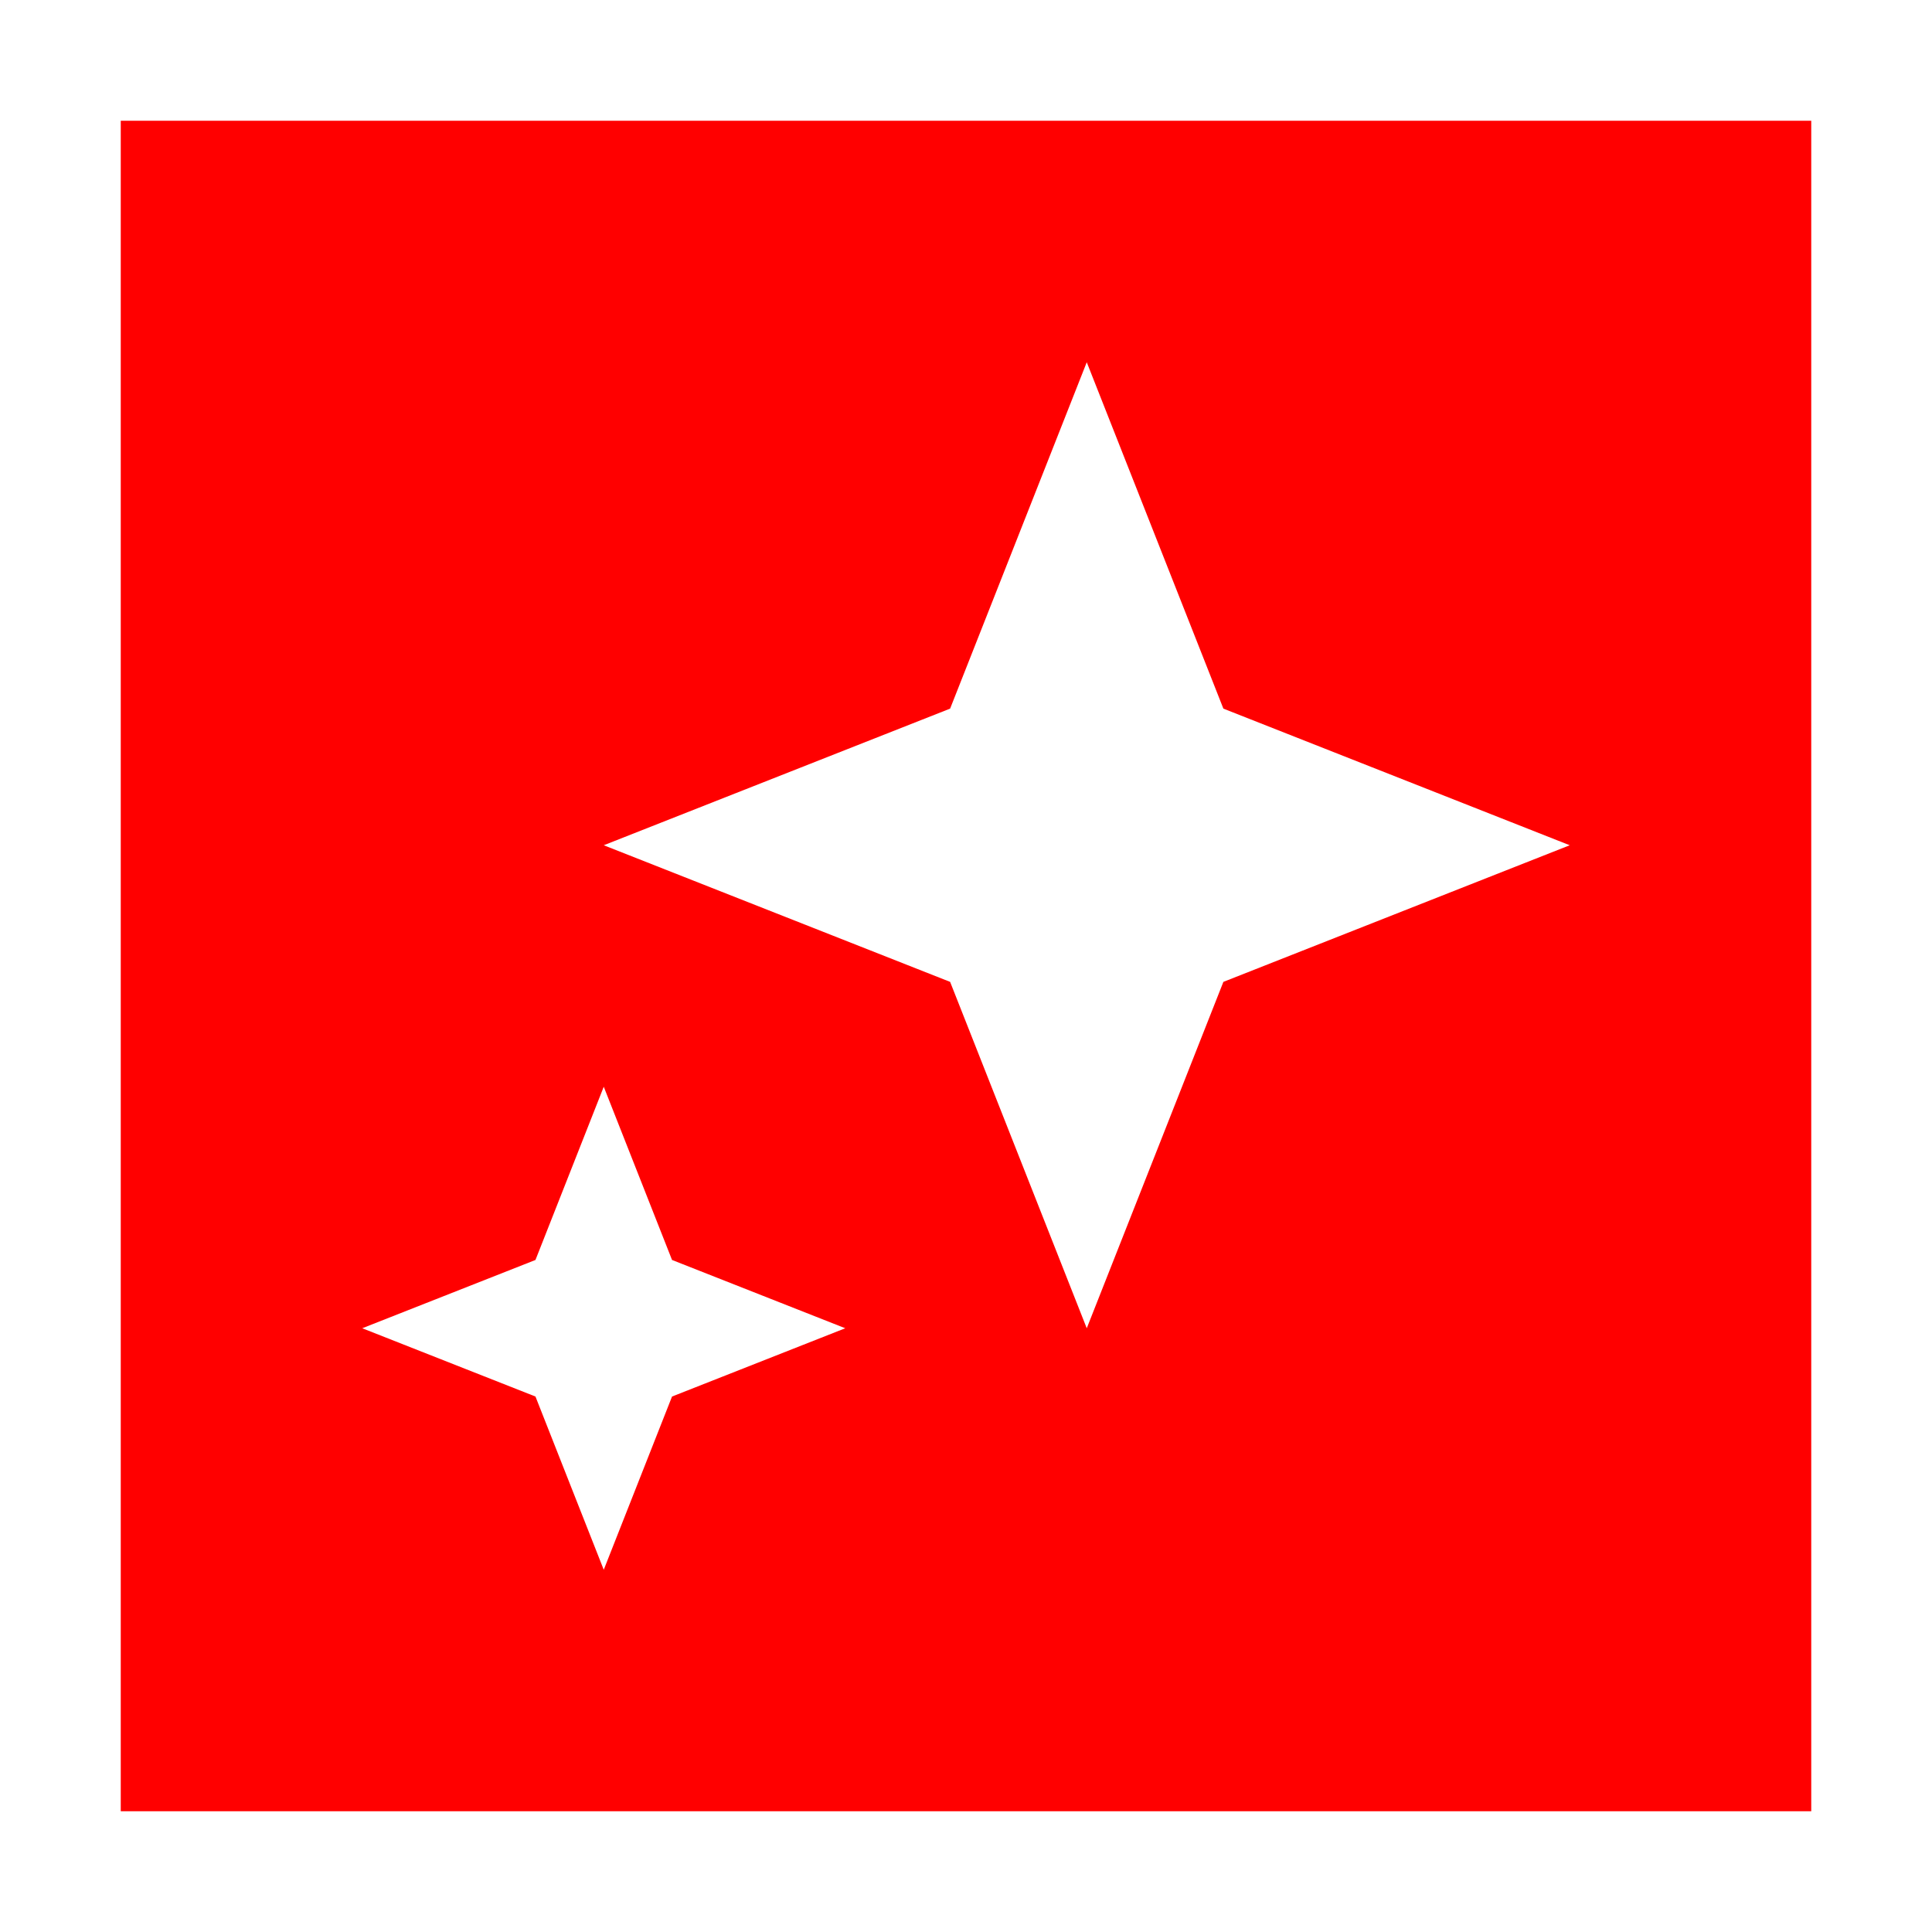
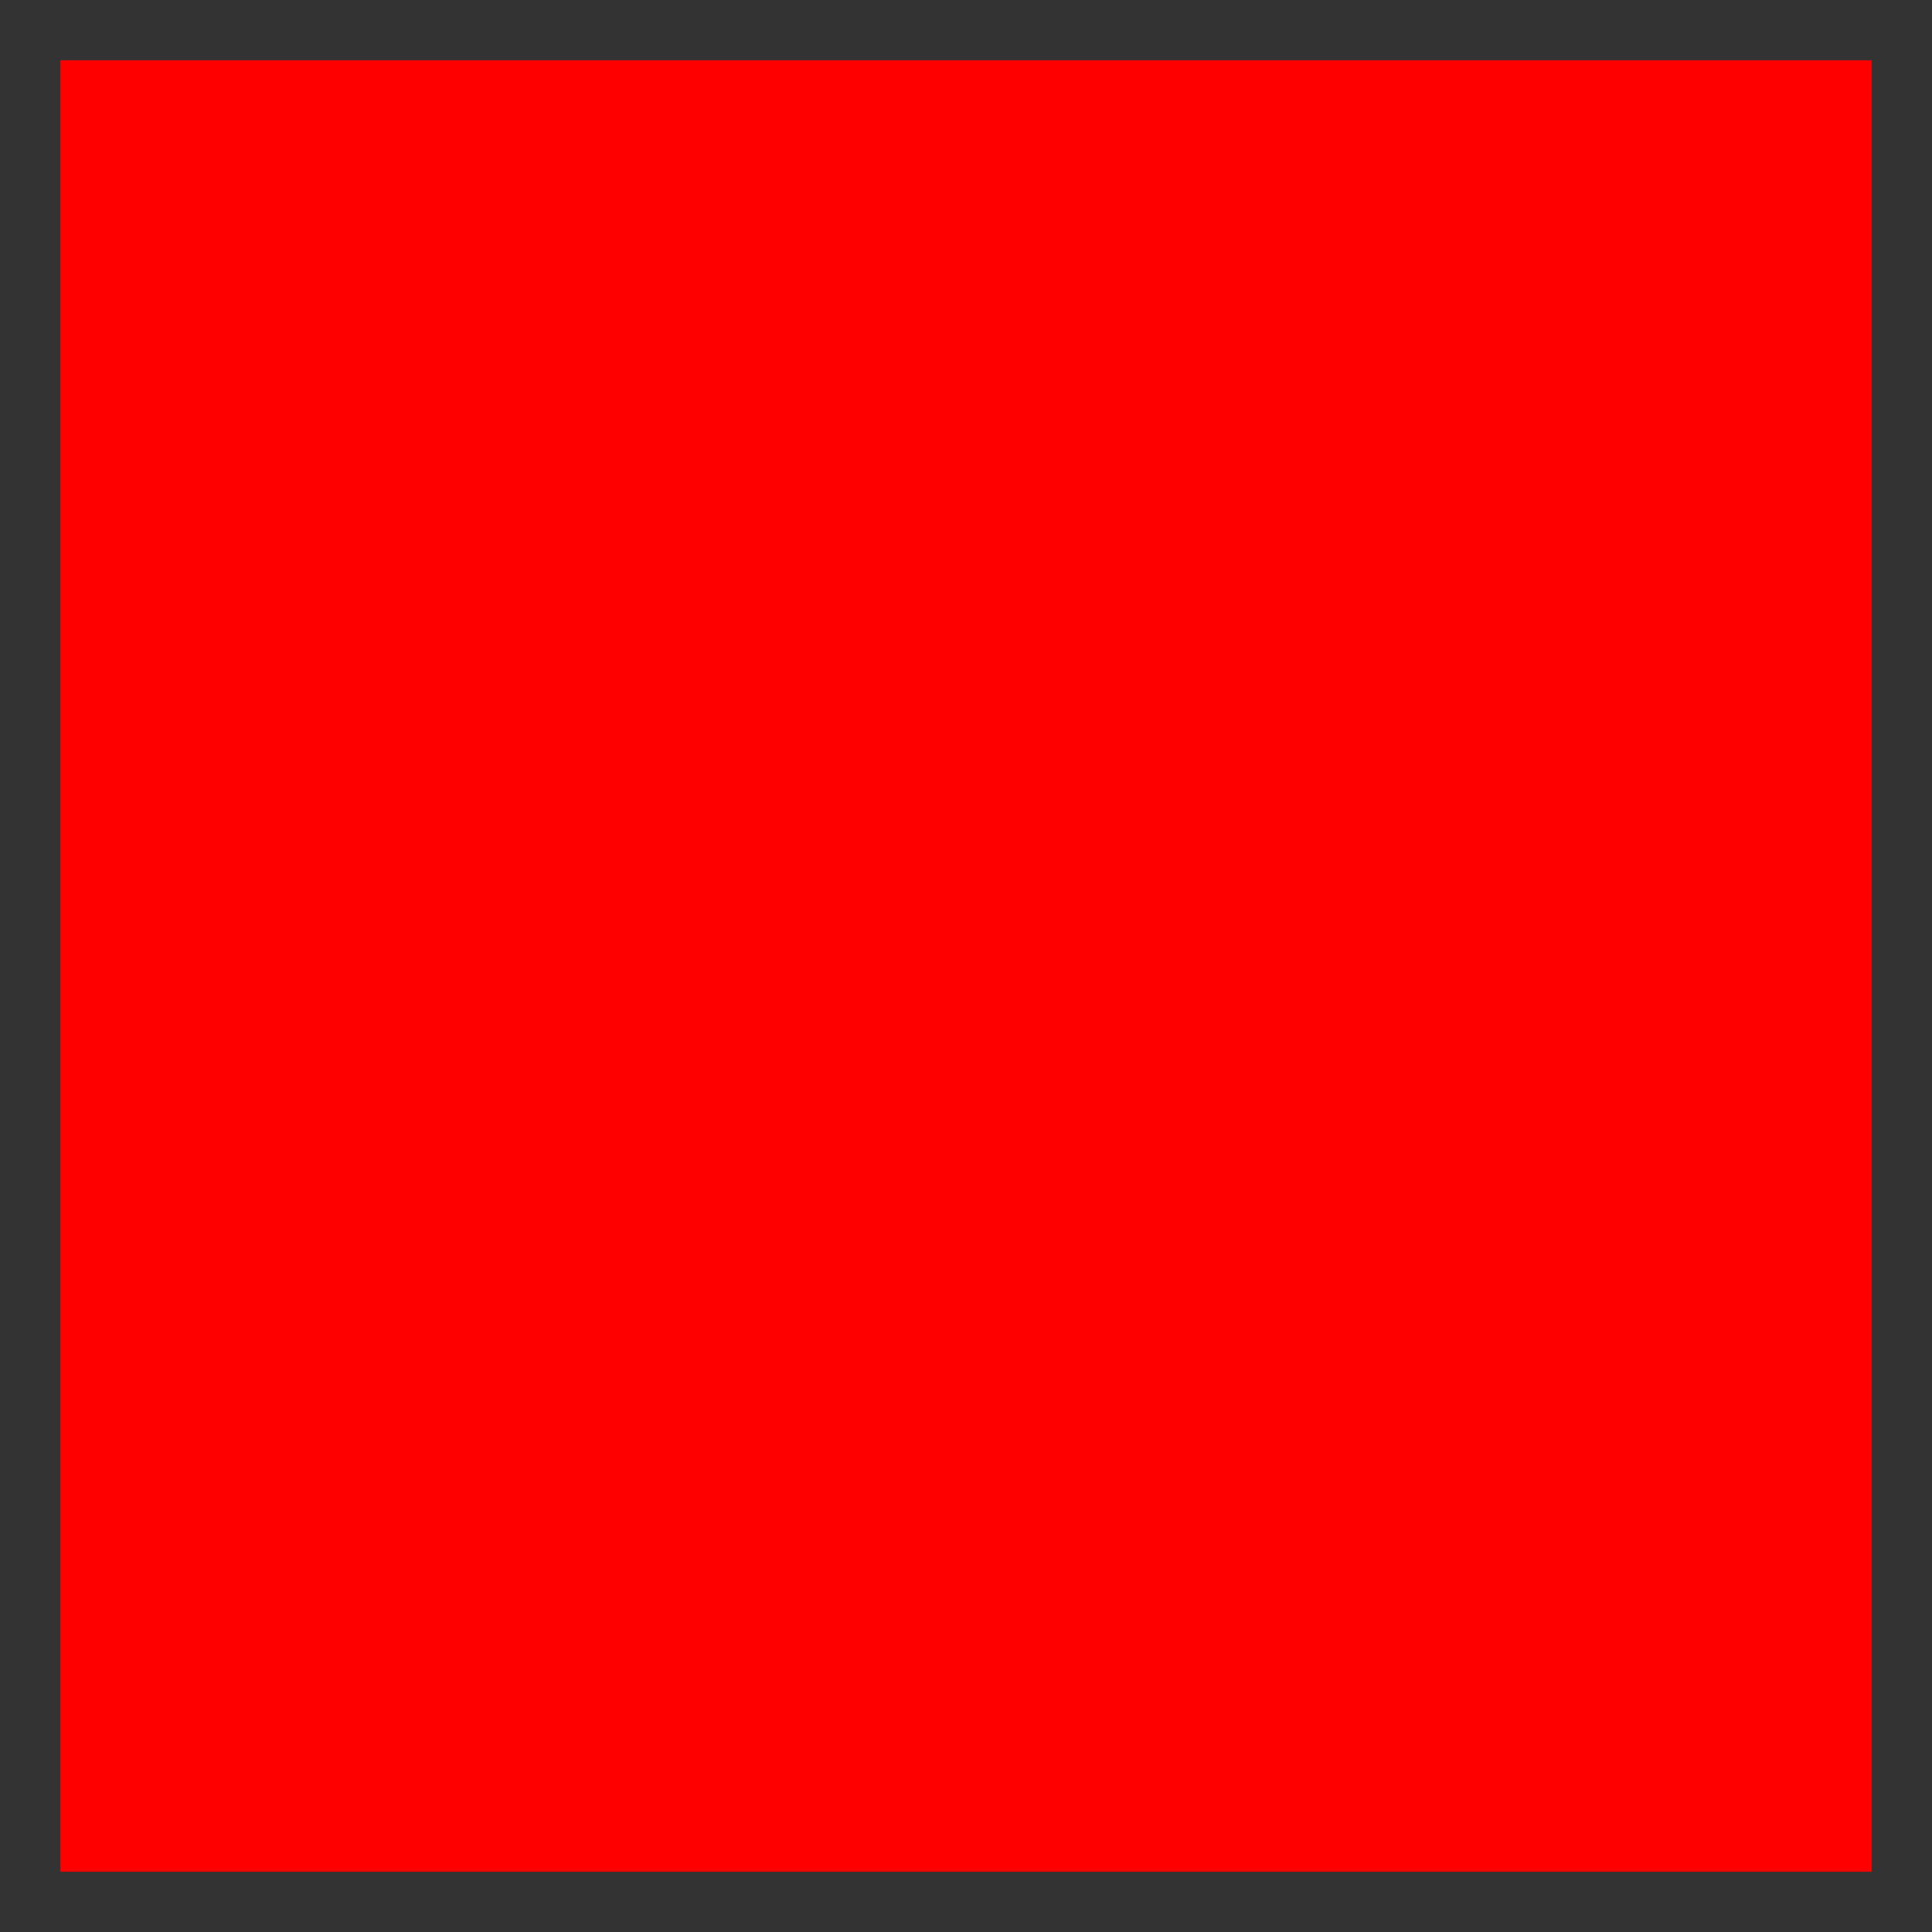
<svg xmlns="http://www.w3.org/2000/svg" width="32" height="32" fill="none">
  <rect width="100%" height="100%" fill="#333333" stroke="none" />
  <path fill="red" d="M1 1h30v30H1z" />
-   <path stroke="#fff" stroke-width="2" d="M1 1h30v30H1z" />
-   <path fill="#fff" d="m18 6 2.263 5.737L26 14l-5.737 2.263L18 22l-2.263-5.737L10 14l5.737-2.263L18 6zm-8 12 1.131 2.869L14 22l-2.869 1.131L10 26l-1.131-2.869L6 22l2.869-1.131L10 18z" />
</svg>